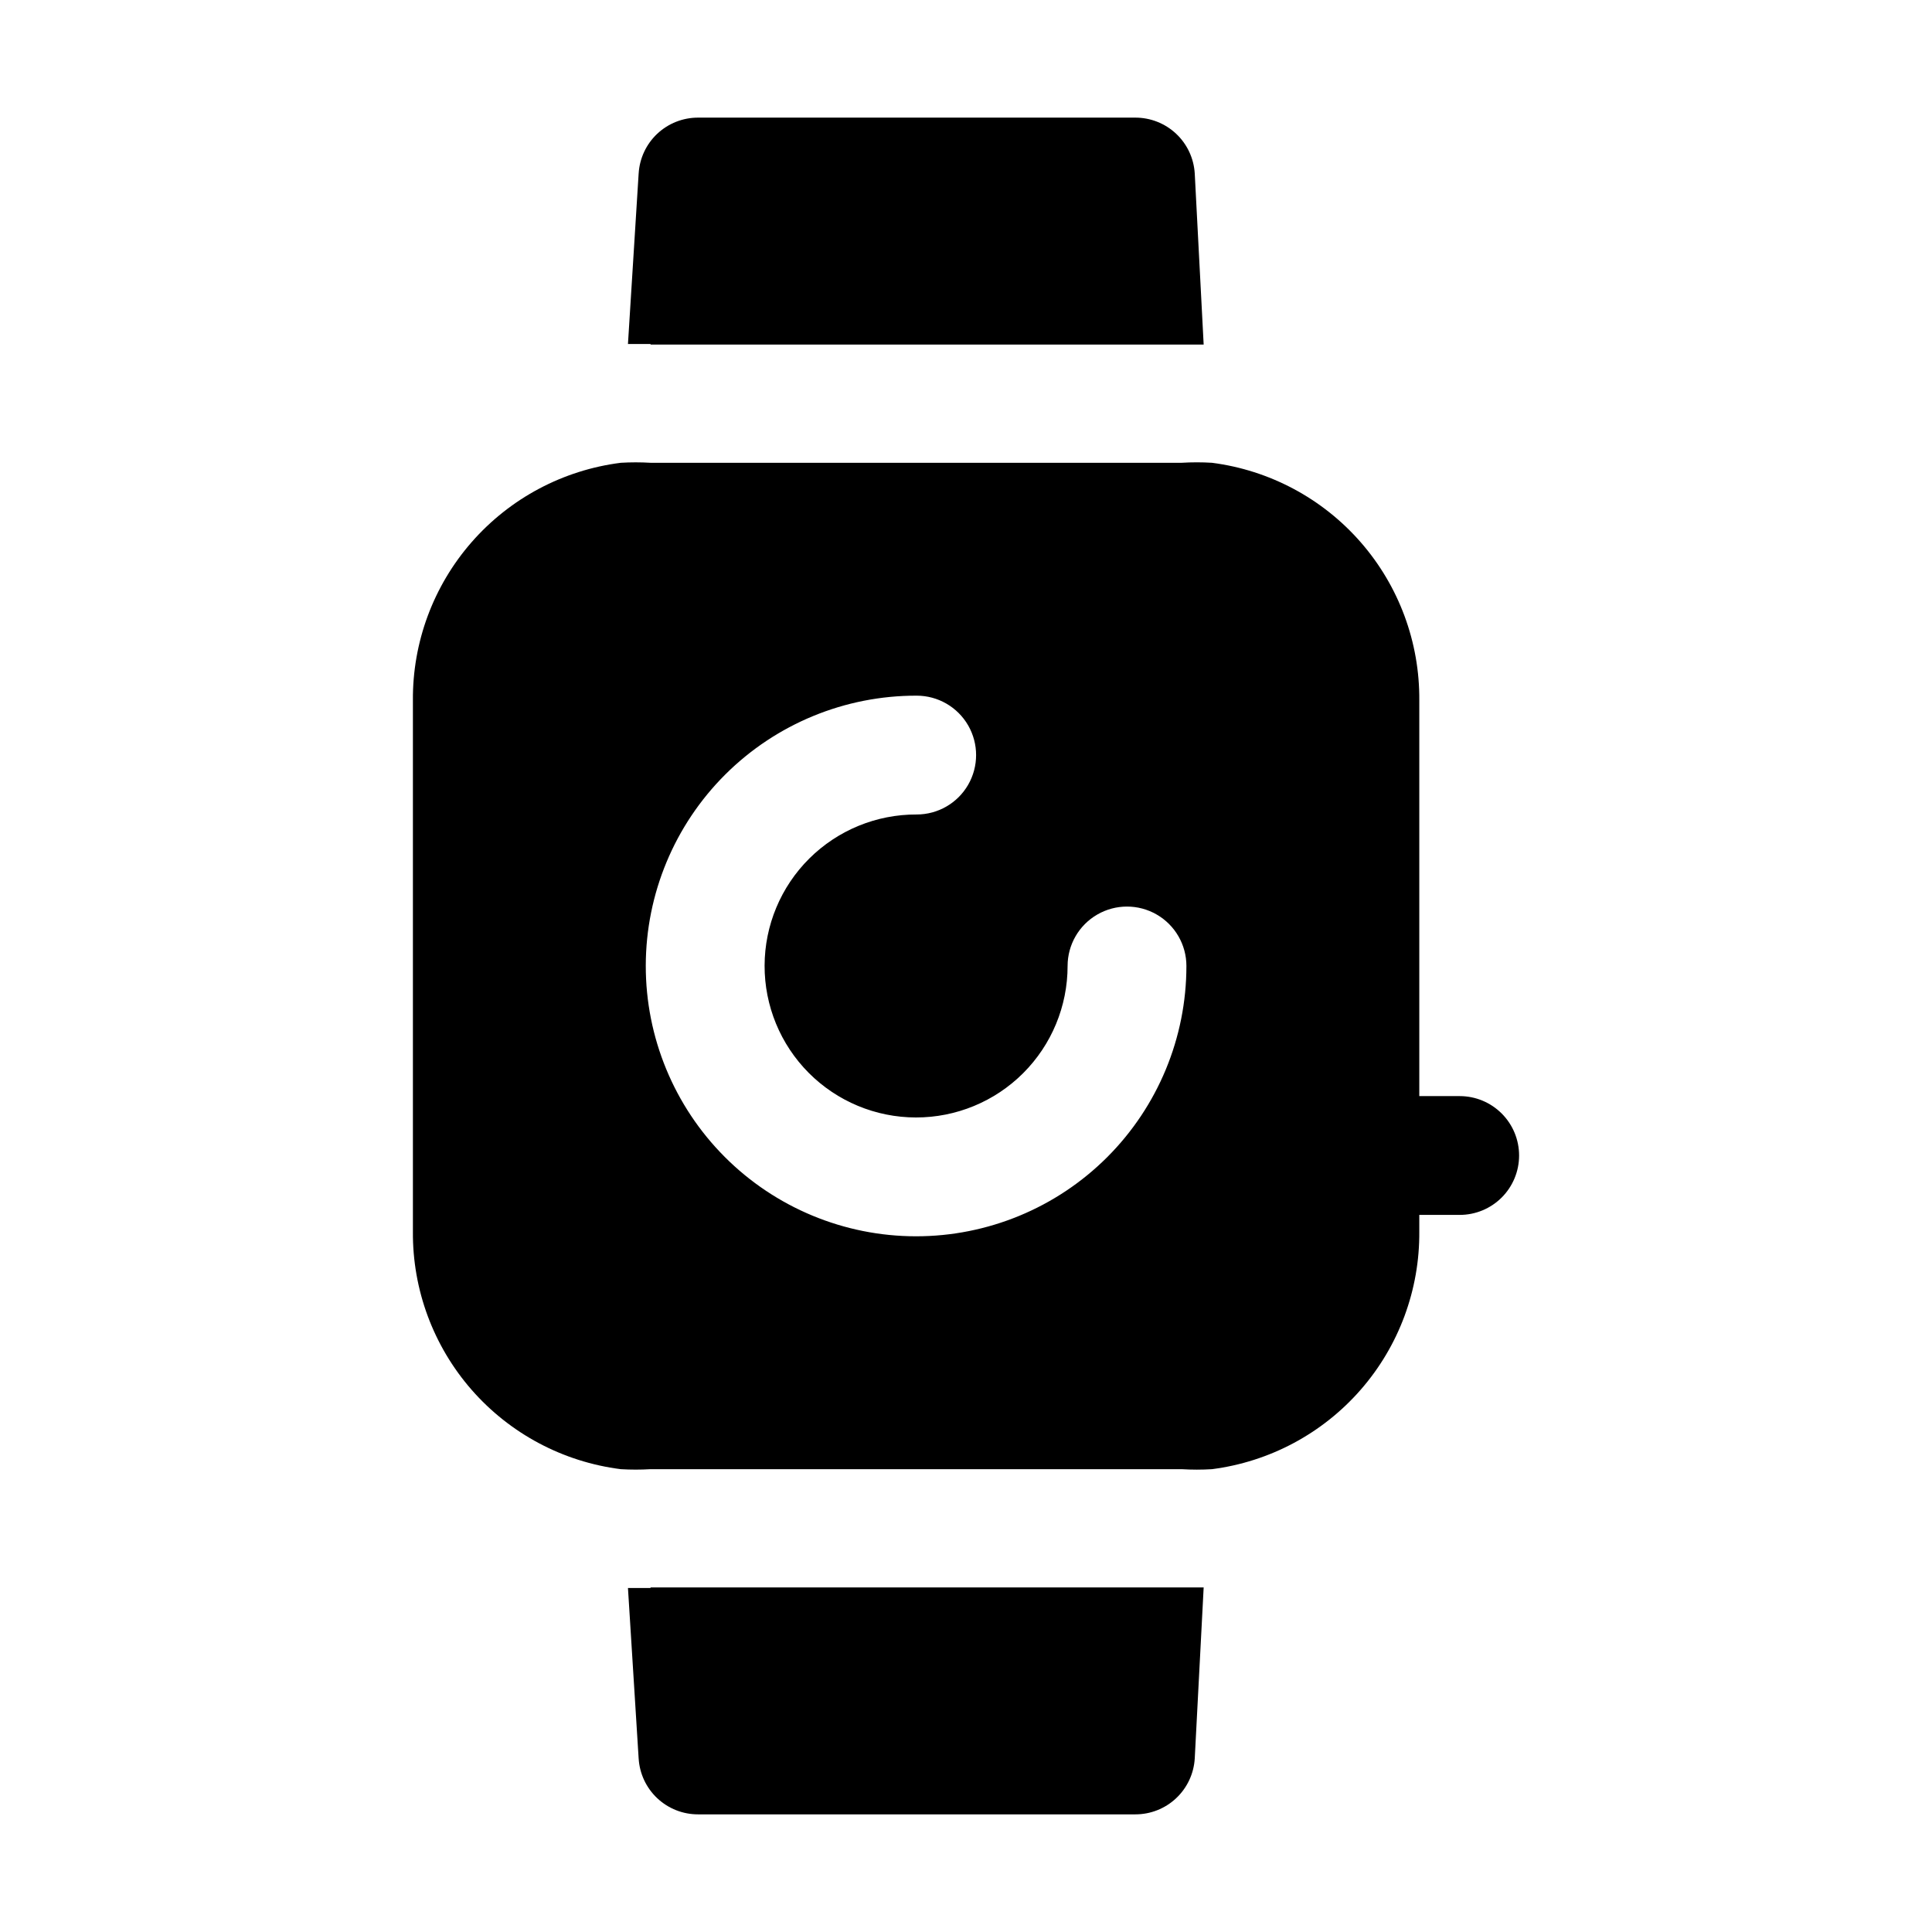
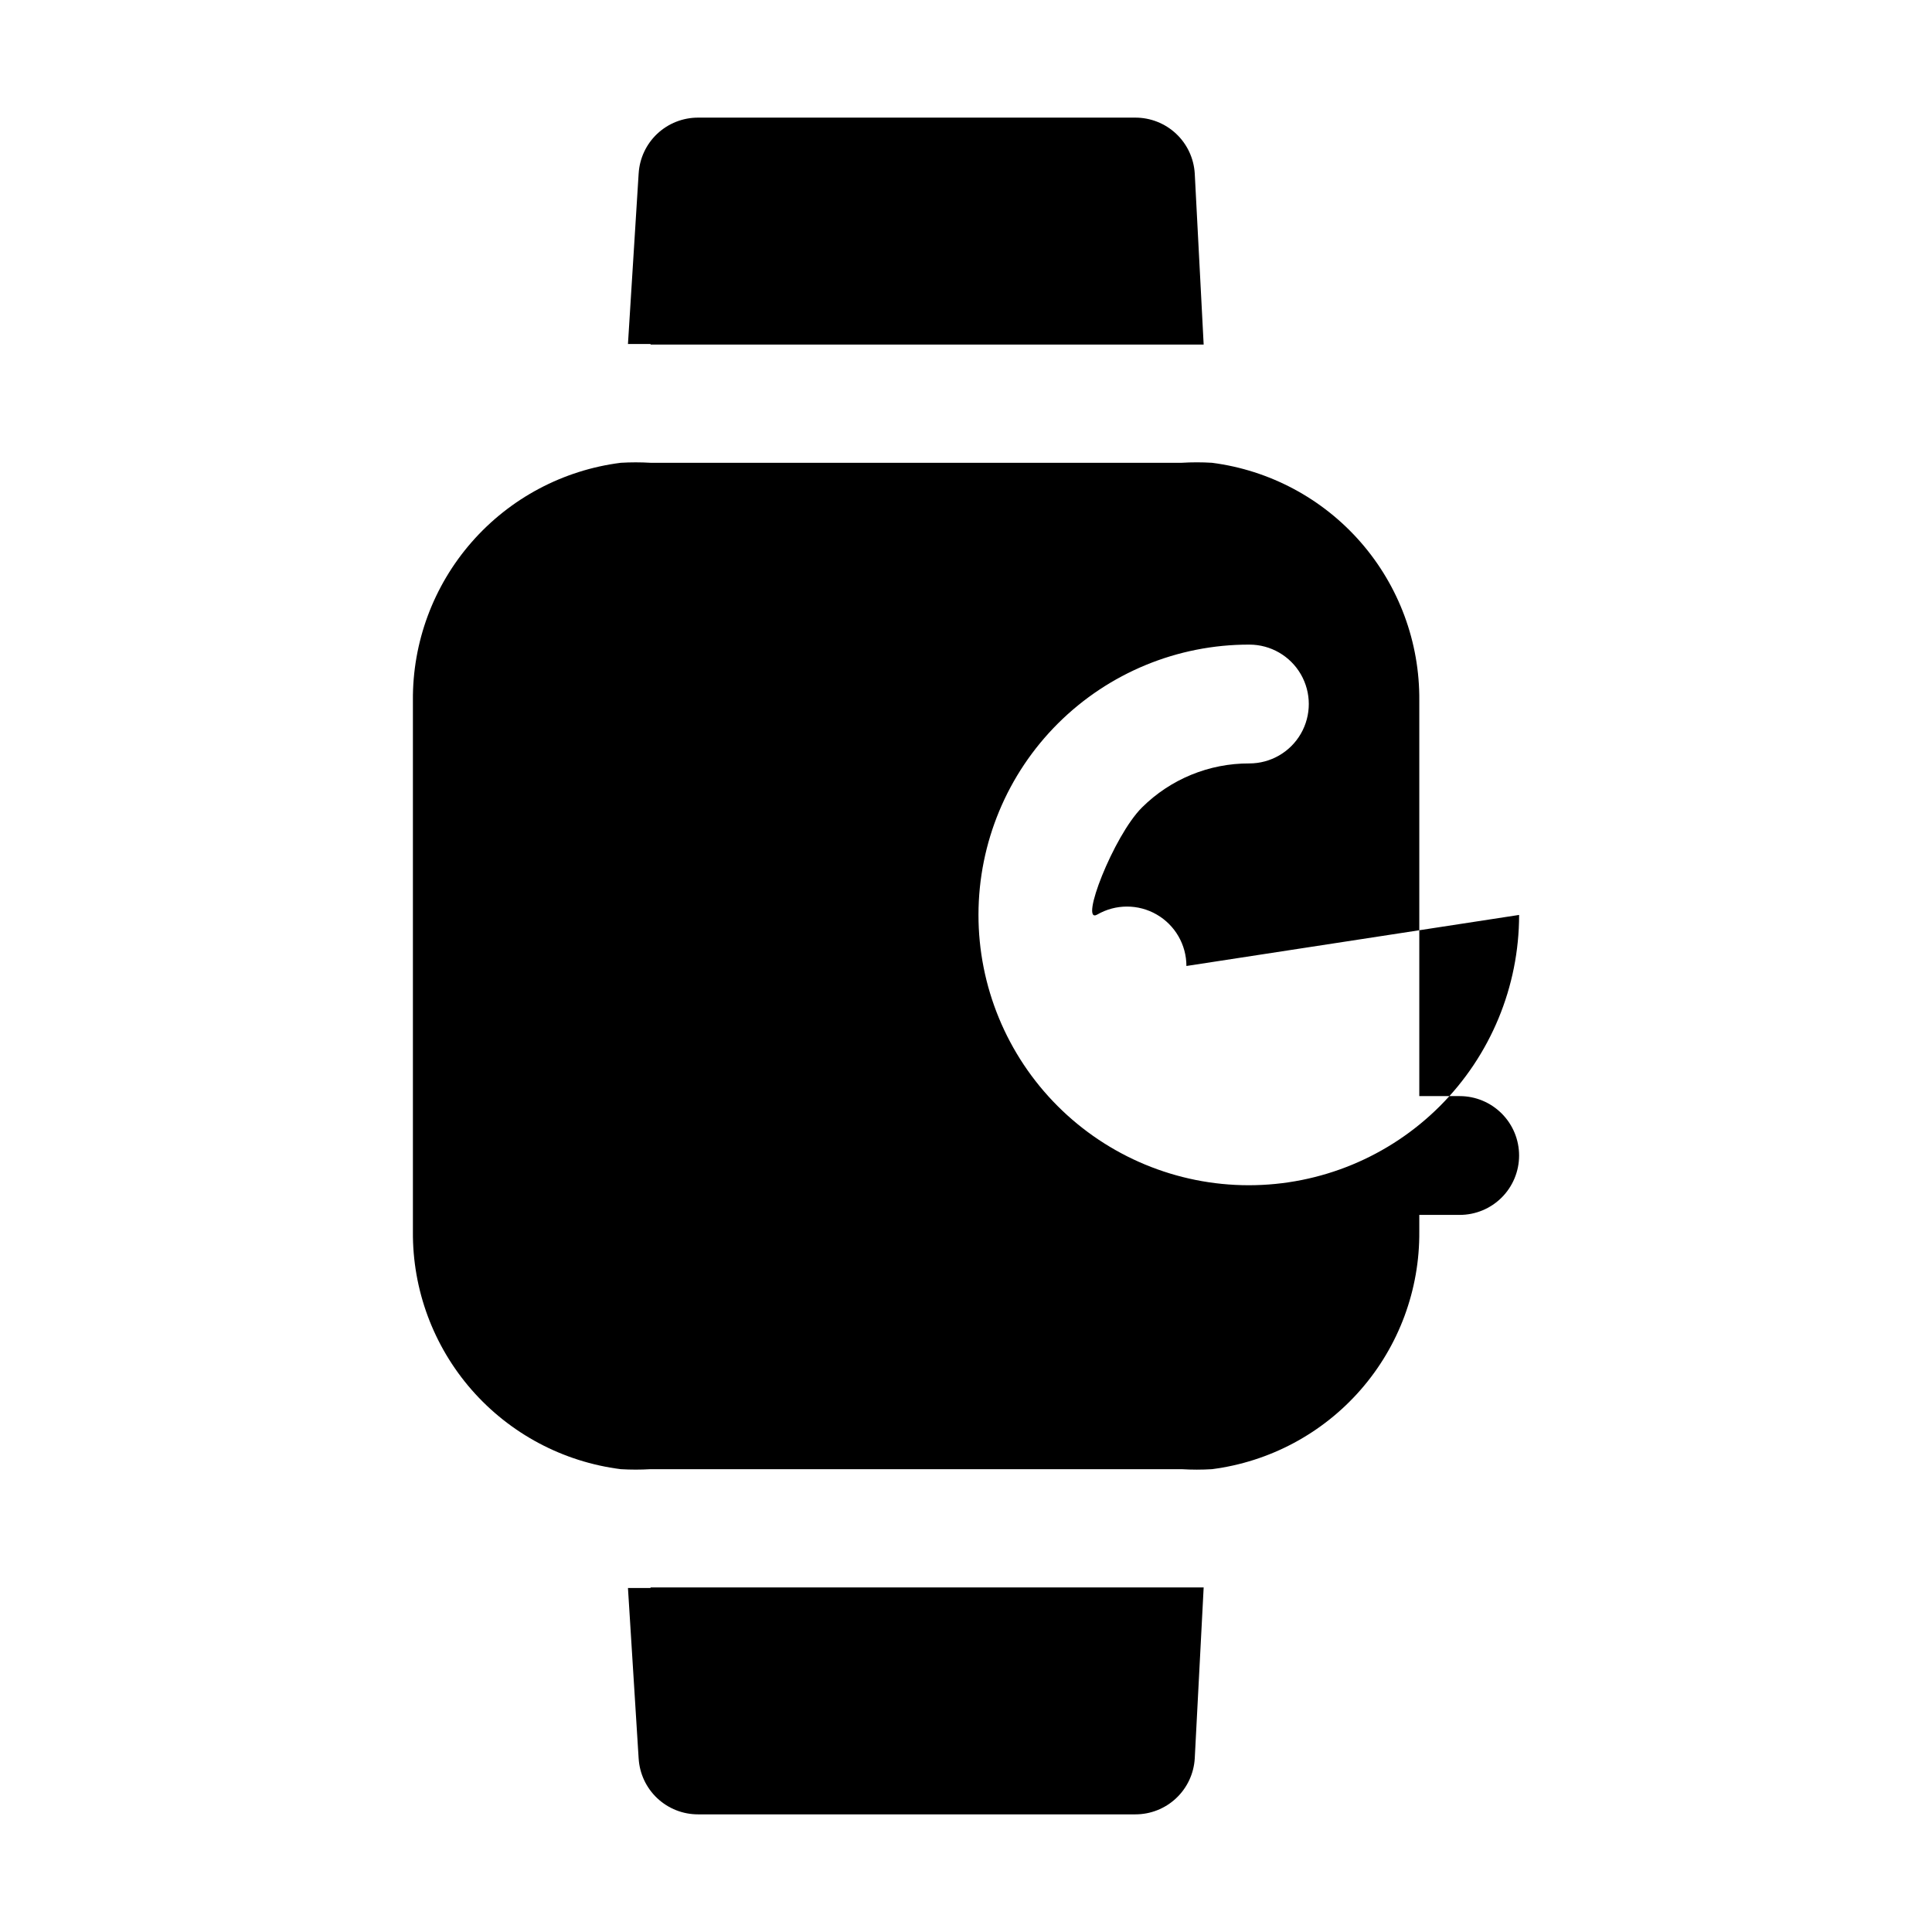
<svg xmlns="http://www.w3.org/2000/svg" fill="#000000" width="800px" height="800px" version="1.1" viewBox="144 144 512 512">
-   <path d="m316.4 235.16h-5.984l2.832-45.184 0.004-0.004c0.238-4.008 2.004-7.777 4.93-10.527 2.93-2.75 6.797-4.277 10.812-4.273h115.88c4.019-0.004 7.887 1.523 10.812 4.273 2.93 2.75 4.691 6.519 4.934 10.527l2.363 45.344h-146.58zm0 329.68h-5.984l2.832 45.184h0.004c0.238 4.012 2.004 7.777 4.93 10.527 2.93 2.75 6.797 4.281 10.812 4.273h115.88c4.019 0.008 7.887-1.523 10.812-4.273 2.93-2.75 4.691-6.516 4.934-10.527l2.363-45.344h-146.58zm230.18-114.62h-0.004c0 4.176-1.656 8.18-4.609 11.133s-6.957 4.609-11.133 4.609h-10.707v4.41c0.125 15.398-5.394 30.312-15.52 41.914-10.125 11.605-24.152 19.098-39.426 21.062-2.676 0.164-5.356 0.164-8.031 0h-140.75c-2.621 0.156-5.25 0.156-7.871 0-15.305-1.93-29.367-9.406-39.527-21.012-10.156-11.609-15.699-26.543-15.578-41.965v-140.75c-0.121-15.422 5.422-30.355 15.578-41.961 10.16-11.609 24.223-19.086 39.527-21.016 2.621-0.156 5.25-0.156 7.871 0h140.75c2.676-0.164 5.356-0.164 8.031 0 15.273 1.965 29.301 9.457 39.426 21.062 10.125 11.602 15.645 26.516 15.52 41.914v104.86h10.707c4.176 0 8.18 1.66 11.133 4.613s4.609 6.957 4.609 11.133zm-88.168-50.223c0-5.625-3.004-10.824-7.875-13.637s-10.871-2.812-15.742 0c-4.871 2.812-7.871 8.012-7.871 13.637 0 10.656-4.238 20.875-11.777 28.406-7.543 7.531-17.766 11.754-28.422 11.738-10.66-0.012-20.871-4.262-28.395-11.812-7.519-7.551-11.73-17.781-11.703-28.438s4.293-20.867 11.852-28.379c7.562-7.508 17.797-11.707 28.453-11.664 5.625 0 10.824-3 13.637-7.871 2.812-4.871 2.812-10.875 0-15.746s-8.012-7.871-13.637-7.871c-19.008-0.043-37.25 7.473-50.719 20.887-13.465 13.418-21.043 31.637-21.074 50.645-0.027 19.008 7.5 37.246 20.926 50.703 13.426 13.453 31.652 21.023 50.66 21.035 19.008 0.016 37.242-7.527 50.688-20.961 13.445-13.438 21-31.664 21-50.672z" />
+   <path d="m316.4 235.16h-5.984l2.832-45.184 0.004-0.004c0.238-4.008 2.004-7.777 4.93-10.527 2.93-2.75 6.797-4.277 10.812-4.273h115.88c4.019-0.004 7.887 1.523 10.812 4.273 2.93 2.75 4.691 6.519 4.934 10.527l2.363 45.344h-146.58zm0 329.68h-5.984l2.832 45.184h0.004c0.238 4.012 2.004 7.777 4.93 10.527 2.93 2.75 6.797 4.281 10.812 4.273h115.88c4.019 0.008 7.887-1.523 10.812-4.273 2.93-2.75 4.691-6.516 4.934-10.527l2.363-45.344h-146.58zm230.18-114.62h-0.004c0 4.176-1.656 8.18-4.609 11.133s-6.957 4.609-11.133 4.609h-10.707v4.41c0.125 15.398-5.394 30.312-15.52 41.914-10.125 11.605-24.152 19.098-39.426 21.062-2.676 0.164-5.356 0.164-8.031 0h-140.75c-2.621 0.156-5.25 0.156-7.871 0-15.305-1.93-29.367-9.406-39.527-21.012-10.156-11.609-15.699-26.543-15.578-41.965v-140.75c-0.121-15.422 5.422-30.355 15.578-41.961 10.16-11.609 24.223-19.086 39.527-21.016 2.621-0.156 5.25-0.156 7.871 0h140.75c2.676-0.164 5.356-0.164 8.031 0 15.273 1.965 29.301 9.457 39.426 21.062 10.125 11.602 15.645 26.516 15.52 41.914v104.86h10.707c4.176 0 8.18 1.66 11.133 4.613s4.609 6.957 4.609 11.133zm-88.168-50.223c0-5.625-3.004-10.824-7.875-13.637s-10.871-2.812-15.742 0s4.293-20.867 11.852-28.379c7.562-7.508 17.797-11.707 28.453-11.664 5.625 0 10.824-3 13.637-7.871 2.812-4.871 2.812-10.875 0-15.746s-8.012-7.871-13.637-7.871c-19.008-0.043-37.25 7.473-50.719 20.887-13.465 13.418-21.043 31.637-21.074 50.645-0.027 19.008 7.5 37.246 20.926 50.703 13.426 13.453 31.652 21.023 50.66 21.035 19.008 0.016 37.242-7.527 50.688-20.961 13.445-13.438 21-31.664 21-50.672z" />
</svg>